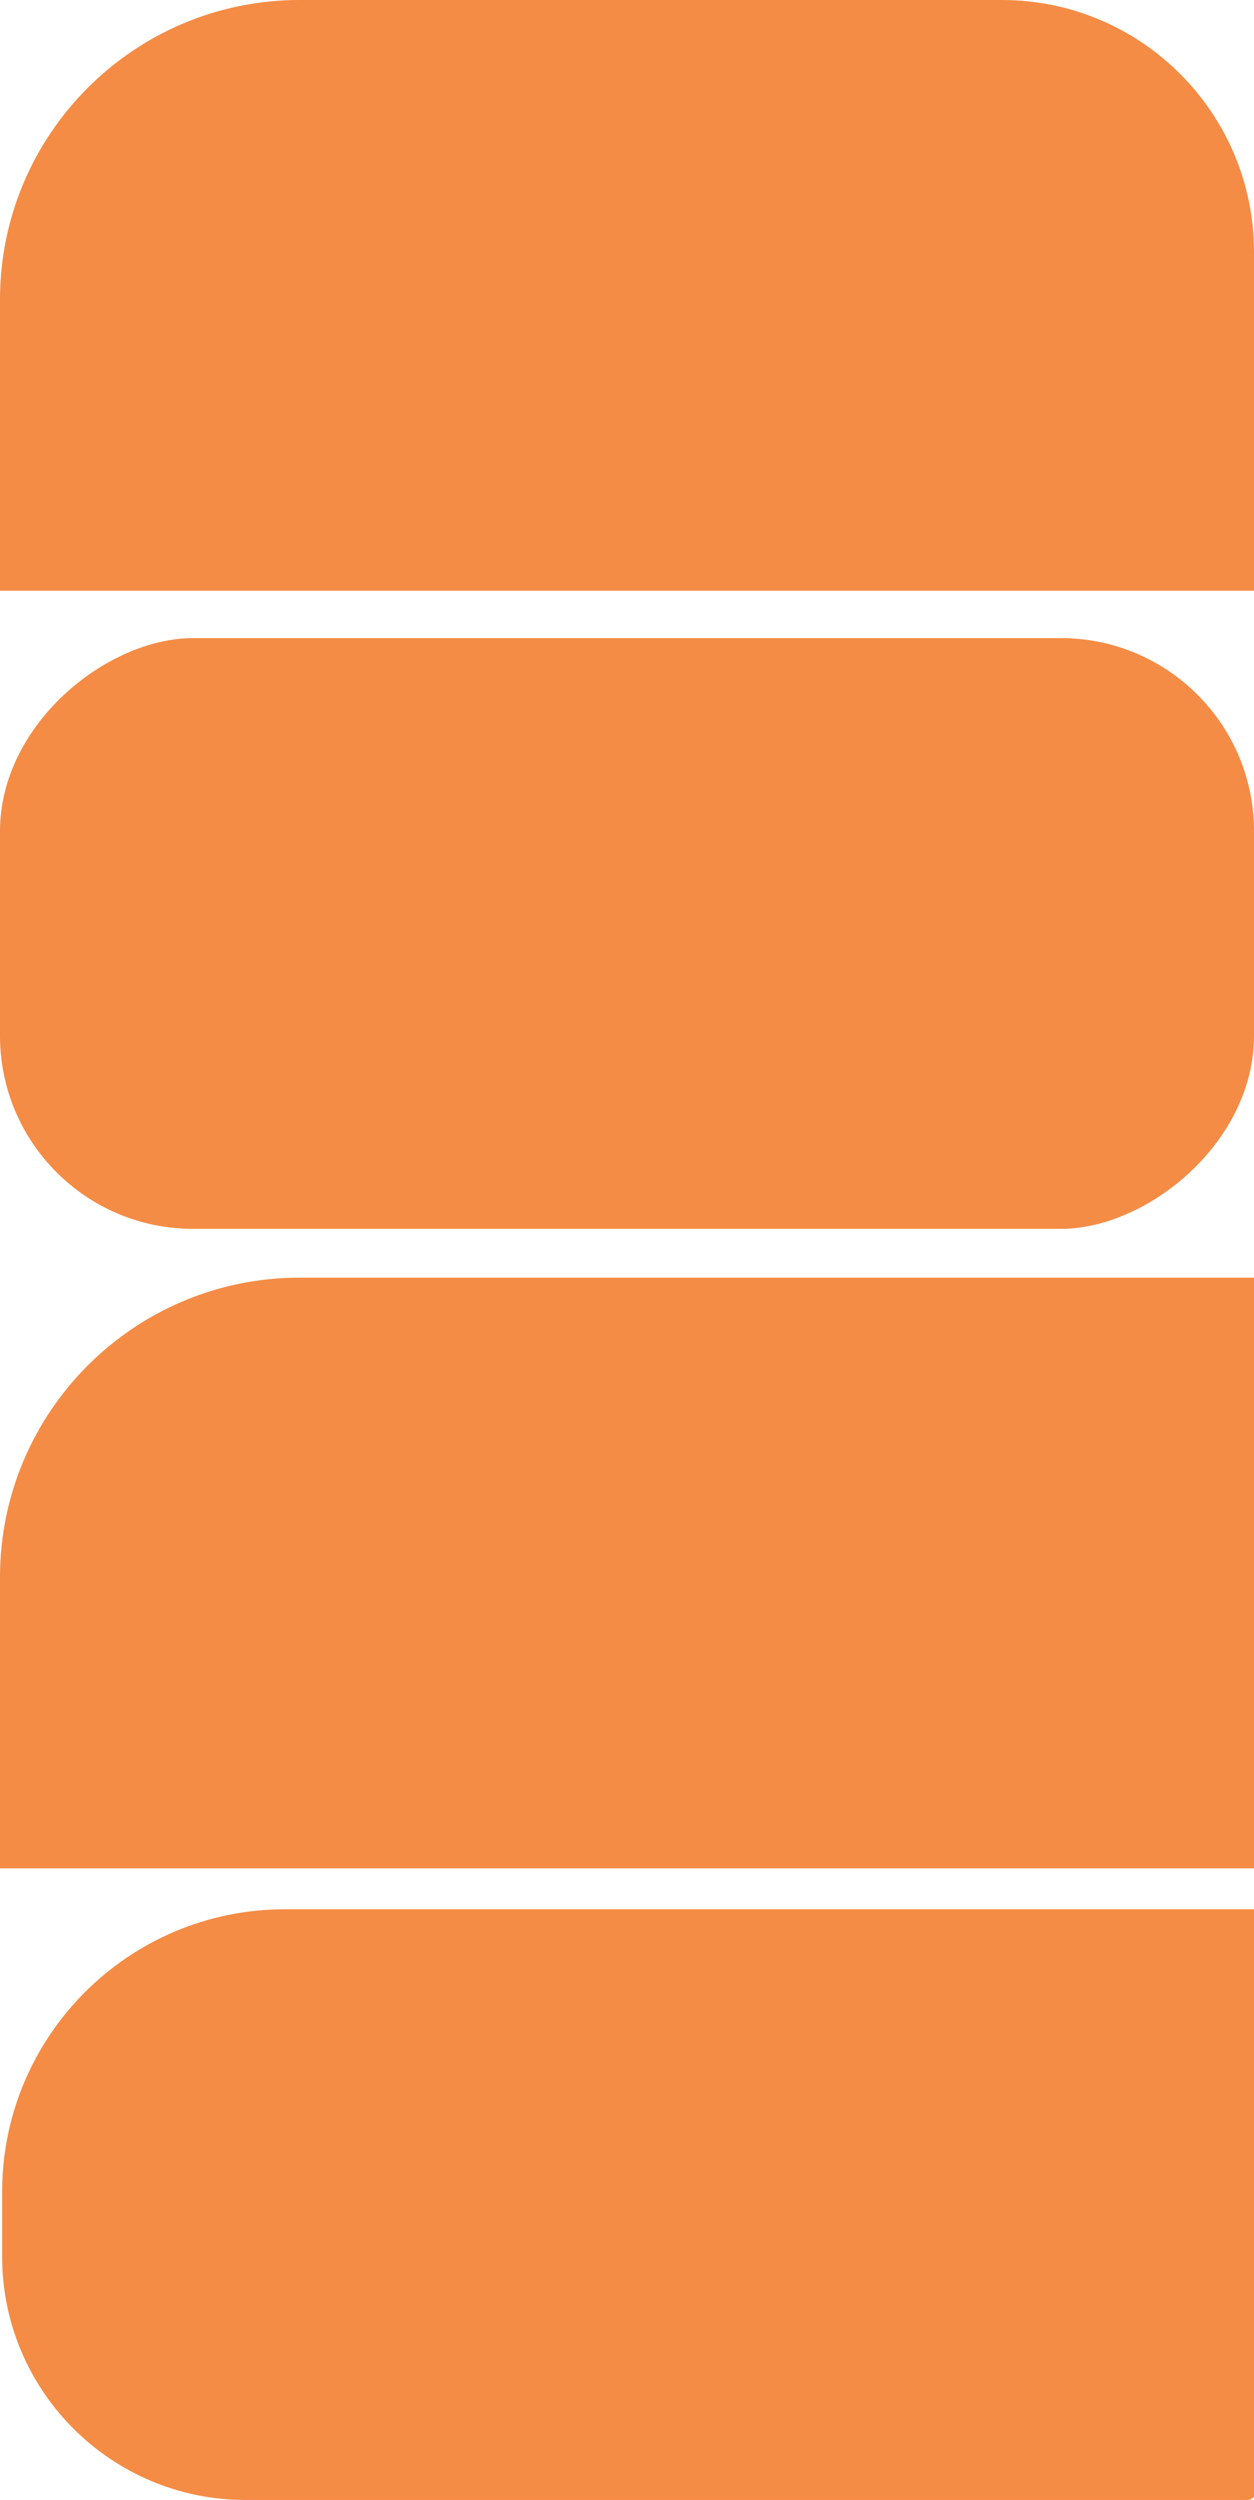
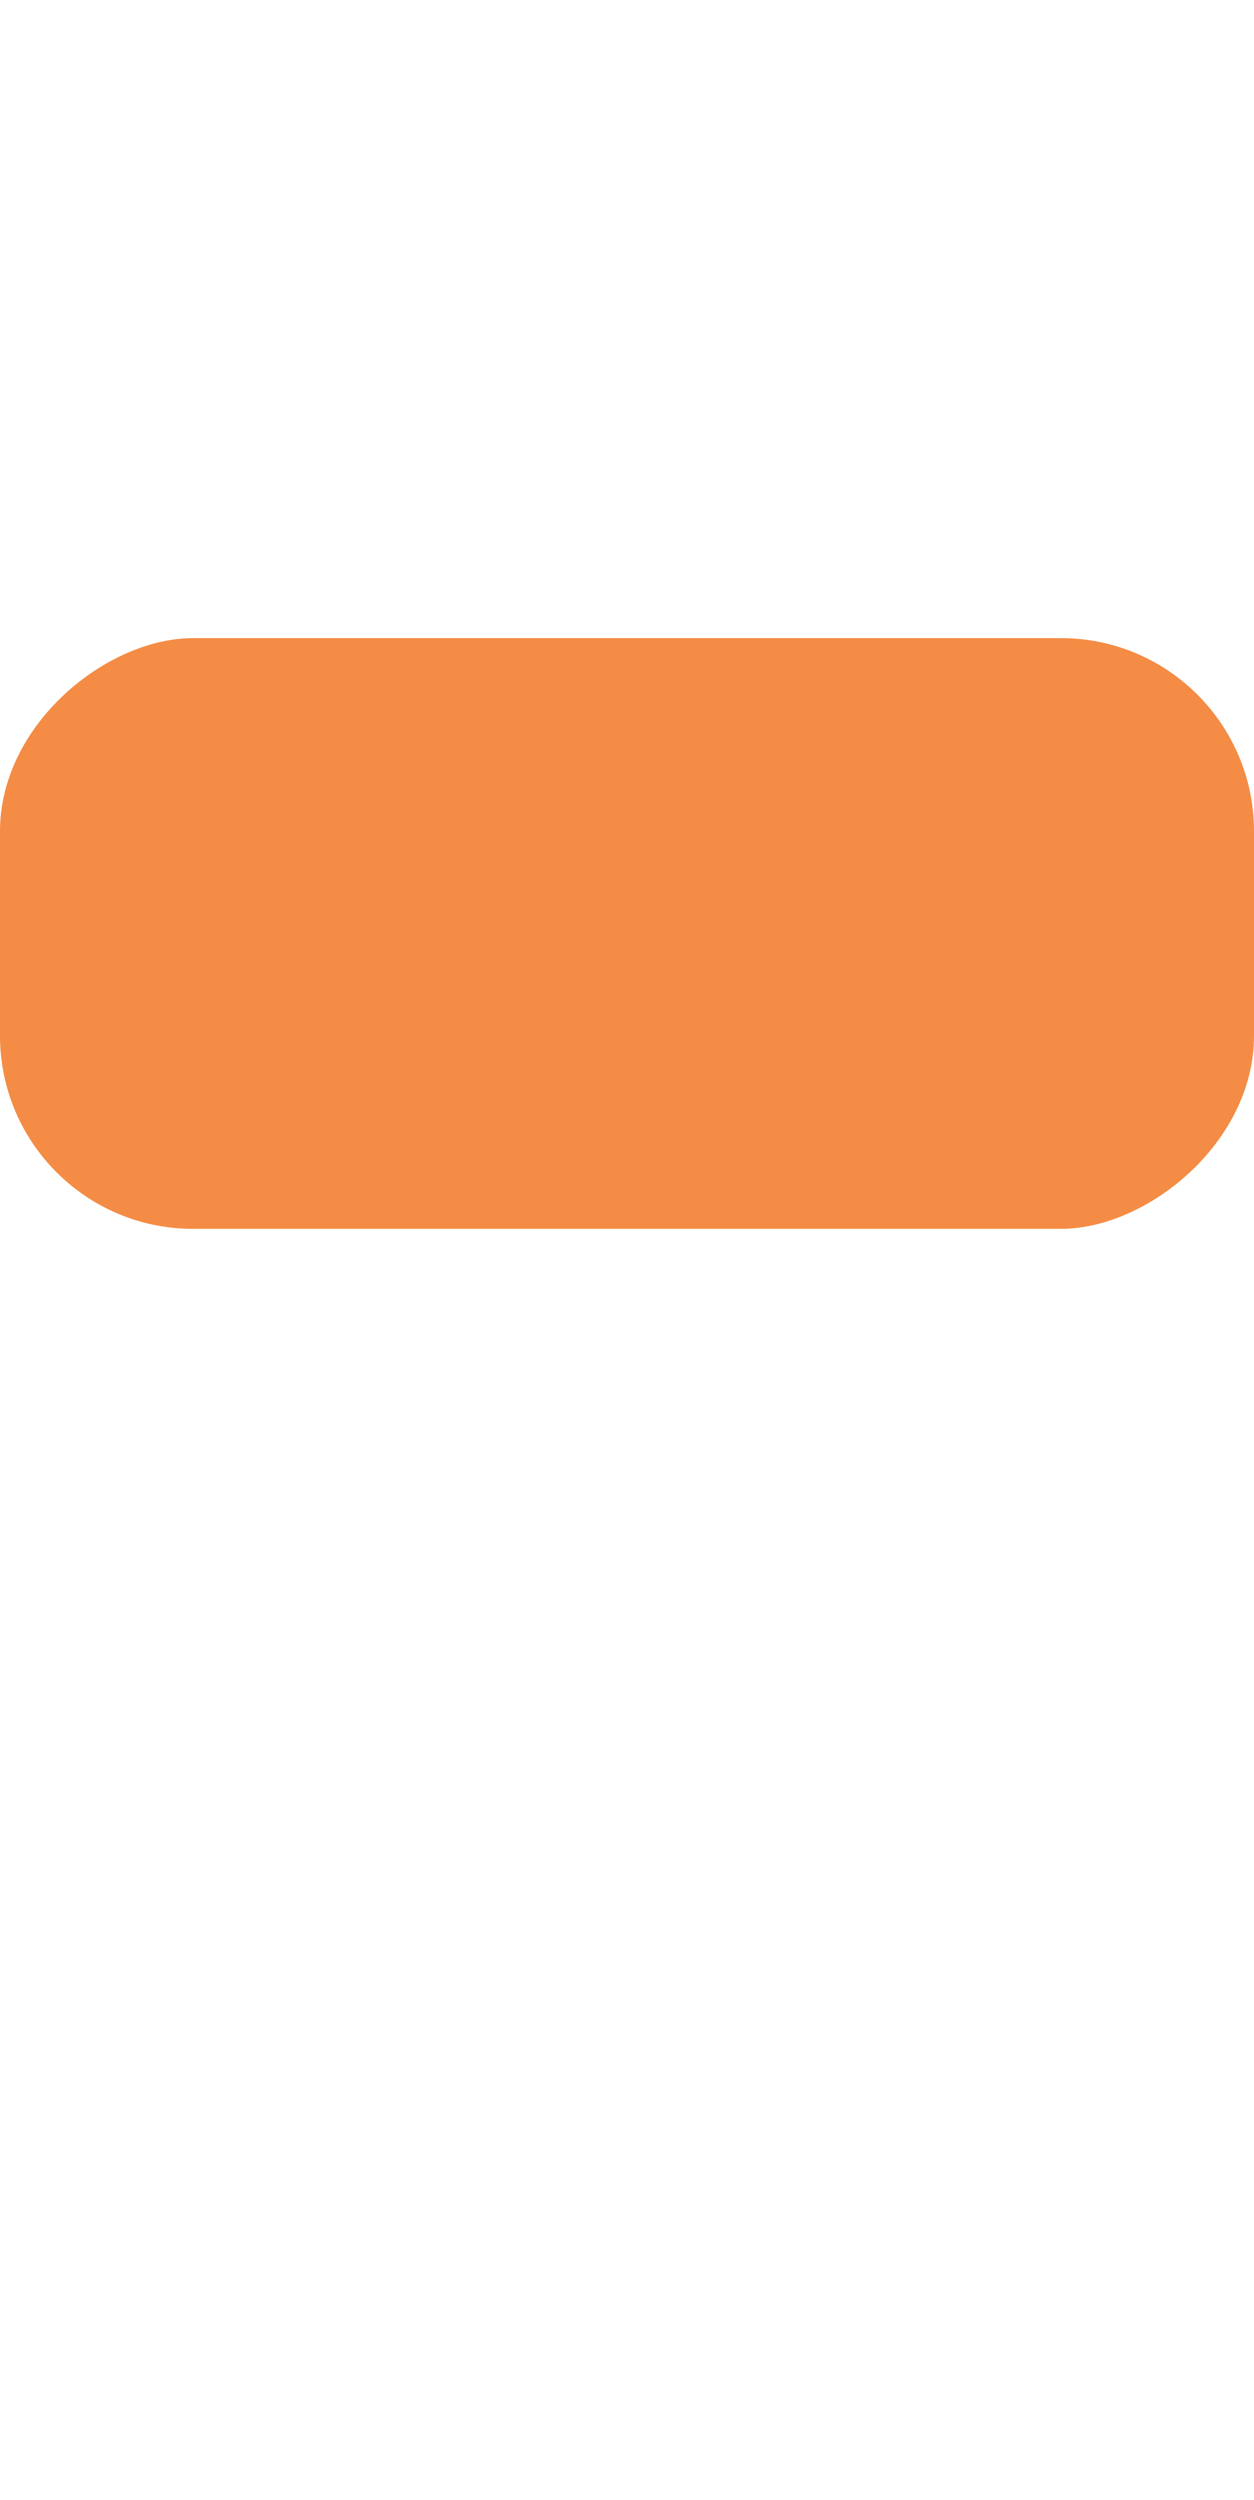
<svg xmlns="http://www.w3.org/2000/svg" id="Layer_1" viewBox="0 0 454.69 906.29">
  <defs>
    <style>.cls-1{fill:#f48c45;}</style>
  </defs>
-   <path class="cls-1" d="M209.28,571.87h23.38c56.58,0,102.52,45.94,102.52,102.52v352.17H124.34c-1.82,0-3.3-1.48-3.3-3.3v-363.14c0-48.7,39.54-88.25,88.25-88.25Z" transform="translate(-571.1 1027.32) rotate(-90)" />
-   <path class="cls-1" d="M211.69-120.27h122.73v454.69h-105.54c-59.94,0-108.61-48.67-108.61-108.61V-28.85c0-50.46,40.96-91.42,91.42-91.42Z" transform="translate(334.42 -120.27) rotate(90)" />
-   <path class="cls-1" d="M120.27,342.9h214.15v454.69h-105.54c-59.94,0-108.61-48.67-108.61-108.61v-346.08h0Z" transform="translate(797.59 342.9) rotate(90)" />
+   <path class="cls-1" d="M120.27,342.9h214.15h-105.54c-59.94,0-108.61-48.67-108.61-108.61v-346.08h0Z" transform="translate(797.59 342.9) rotate(90)" />
  <rect class="cls-1" x="120.27" y="111.06" width="214.15" height="454.69" rx="70" ry="70" transform="translate(565.75 111.06) rotate(90)" />
</svg>